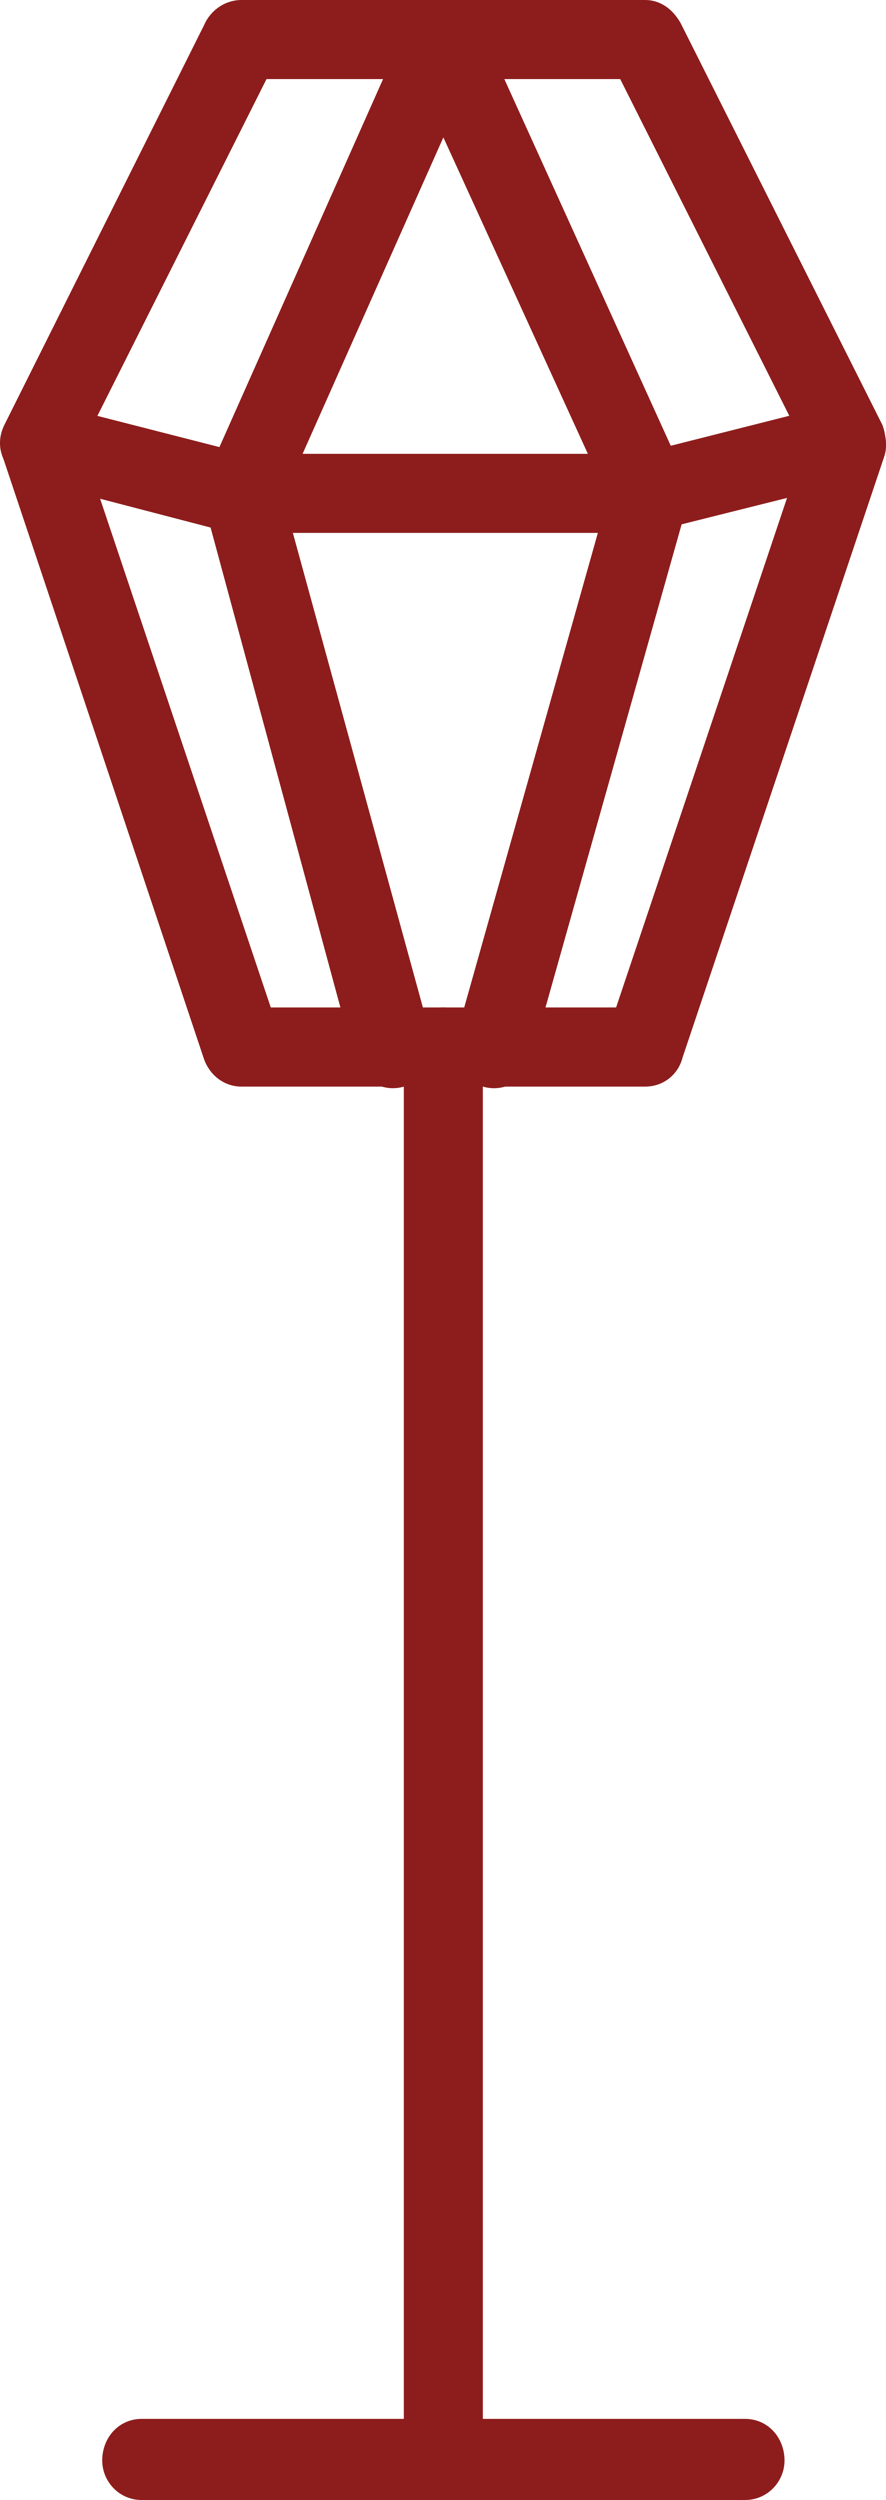
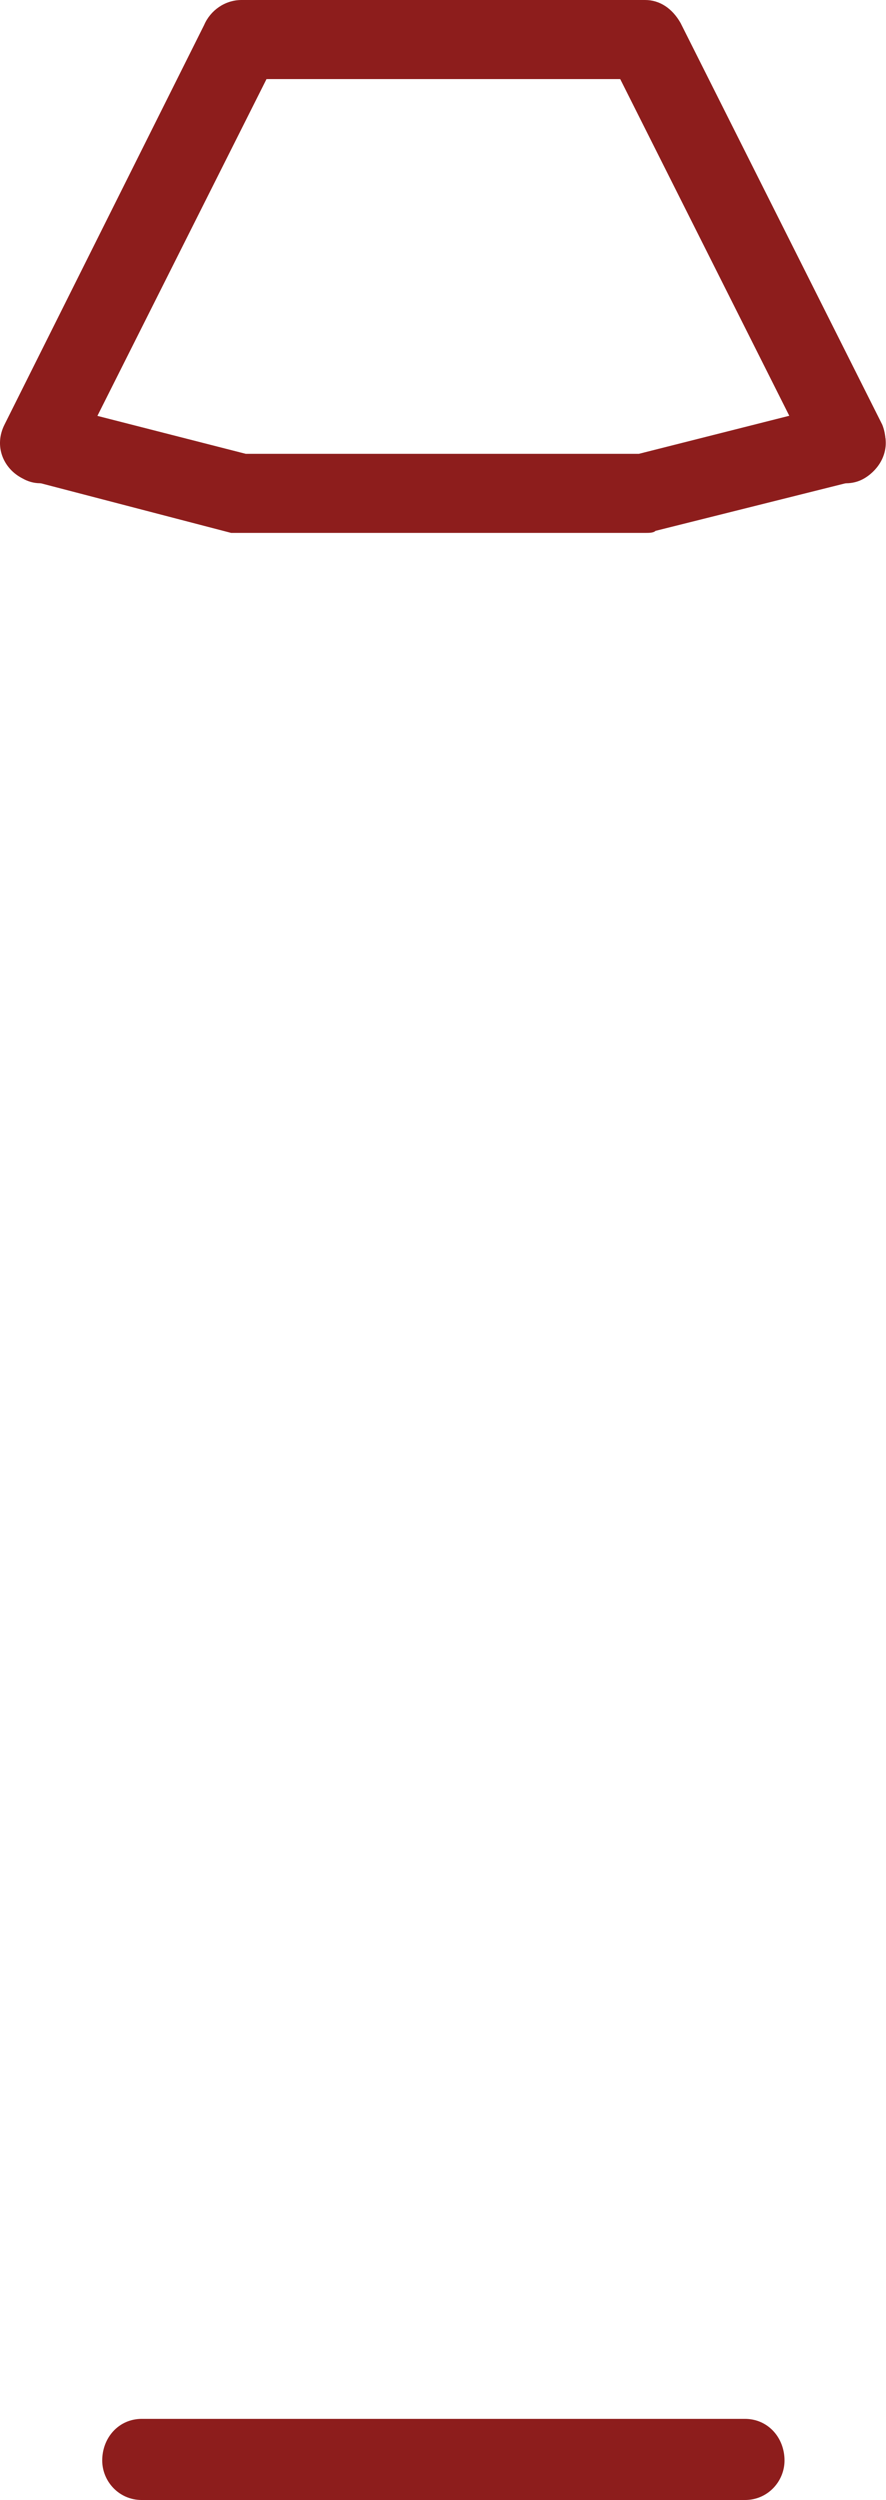
<svg xmlns="http://www.w3.org/2000/svg" version="1.1" id="Capa_1" x="0px" y="0px" width="12.074px" height="34.044px" viewBox="0 0 12.074 34.044" enable-background="new 0 0 12.074 34.044" xml:space="preserve">
  <g>
-     <path fill="#8D1D1C" d="M5.503,14.258c0-0.284,0.227-0.539,0.539-0.539c0.283,0,0.538,0.255,0.538,0.539v19.248   c0,0.283-0.255,0.538-0.538,0.538c-0.313,0-0.539-0.255-0.539-0.538V14.258z" />
    <path fill="#8D1D1C" d="M1.932,34.044c-0.312,0-0.539-0.255-0.539-0.538c0-0.313,0.227-0.567,0.539-0.567h8.22   c0.313,0,0.539,0.255,0.539,0.567c0,0.283-0.227,0.538-0.539,0.538H1.932z" />
-     <path fill="#8D1D1C" d="M0.033,6.208c-0.085-0.284,0.057-0.596,0.34-0.681c0.284-0.085,0.595,0.057,0.681,0.34l2.636,7.852h4.706   l2.636-7.852c0.085-0.284,0.397-0.425,0.681-0.34c0.255,0.085,0.425,0.397,0.34,0.681L9.302,14.4   c-0.057,0.227-0.256,0.397-0.511,0.397H3.292l0,0c-0.227,0-0.425-0.142-0.51-0.369L0.033,6.208z" />
    <path fill="#8D1D1C" d="M0.429,6.548C0.118,6.491-0.052,6.18,0.033,5.896c0.057-0.284,0.368-0.454,0.652-0.397L3.349,6.18h5.357   L11.4,5.499c0.283-0.057,0.595,0.113,0.651,0.397c0.085,0.284-0.113,0.595-0.396,0.652L8.933,7.229   C8.905,7.257,8.848,7.257,8.792,7.257H3.292l0,0c-0.057,0-0.085,0-0.142,0L0.429,6.548z" />
    <path fill="#8D1D1C" d="M12.023,5.783c0.113,0.283,0,0.595-0.255,0.737s-0.596,0.028-0.709-0.255L8.452,1.077H3.632L1.025,6.265   C0.883,6.548,0.571,6.661,0.316,6.52C0.033,6.378-0.081,6.066,0.061,5.783L2.782,0.34C2.867,0.142,3.065,0,3.292,0h5.499l0,0   C8.99,0,9.16,0.113,9.274,0.312L12.023,5.783z" />
-     <path fill="#8D1D1C" d="M5.872,14.117c0.085,0.312-0.085,0.595-0.369,0.68s-0.595-0.085-0.68-0.397L2.782,6.86   C2.726,6.718,2.754,6.604,2.811,6.491l2.75-6.18c0.113-0.255,0.425-0.368,0.709-0.255c0.113,0.057,0.198,0.142,0.255,0.255l0,0   l2.807,6.18c0.057,0.142,0.057,0.255,0.028,0.397l-2.126,7.54c-0.057,0.284-0.369,0.454-0.652,0.369s-0.453-0.397-0.368-0.68   l2.069-7.342L6.042,1.871L3.859,6.775L5.872,14.117z" />
  </g>
</svg>